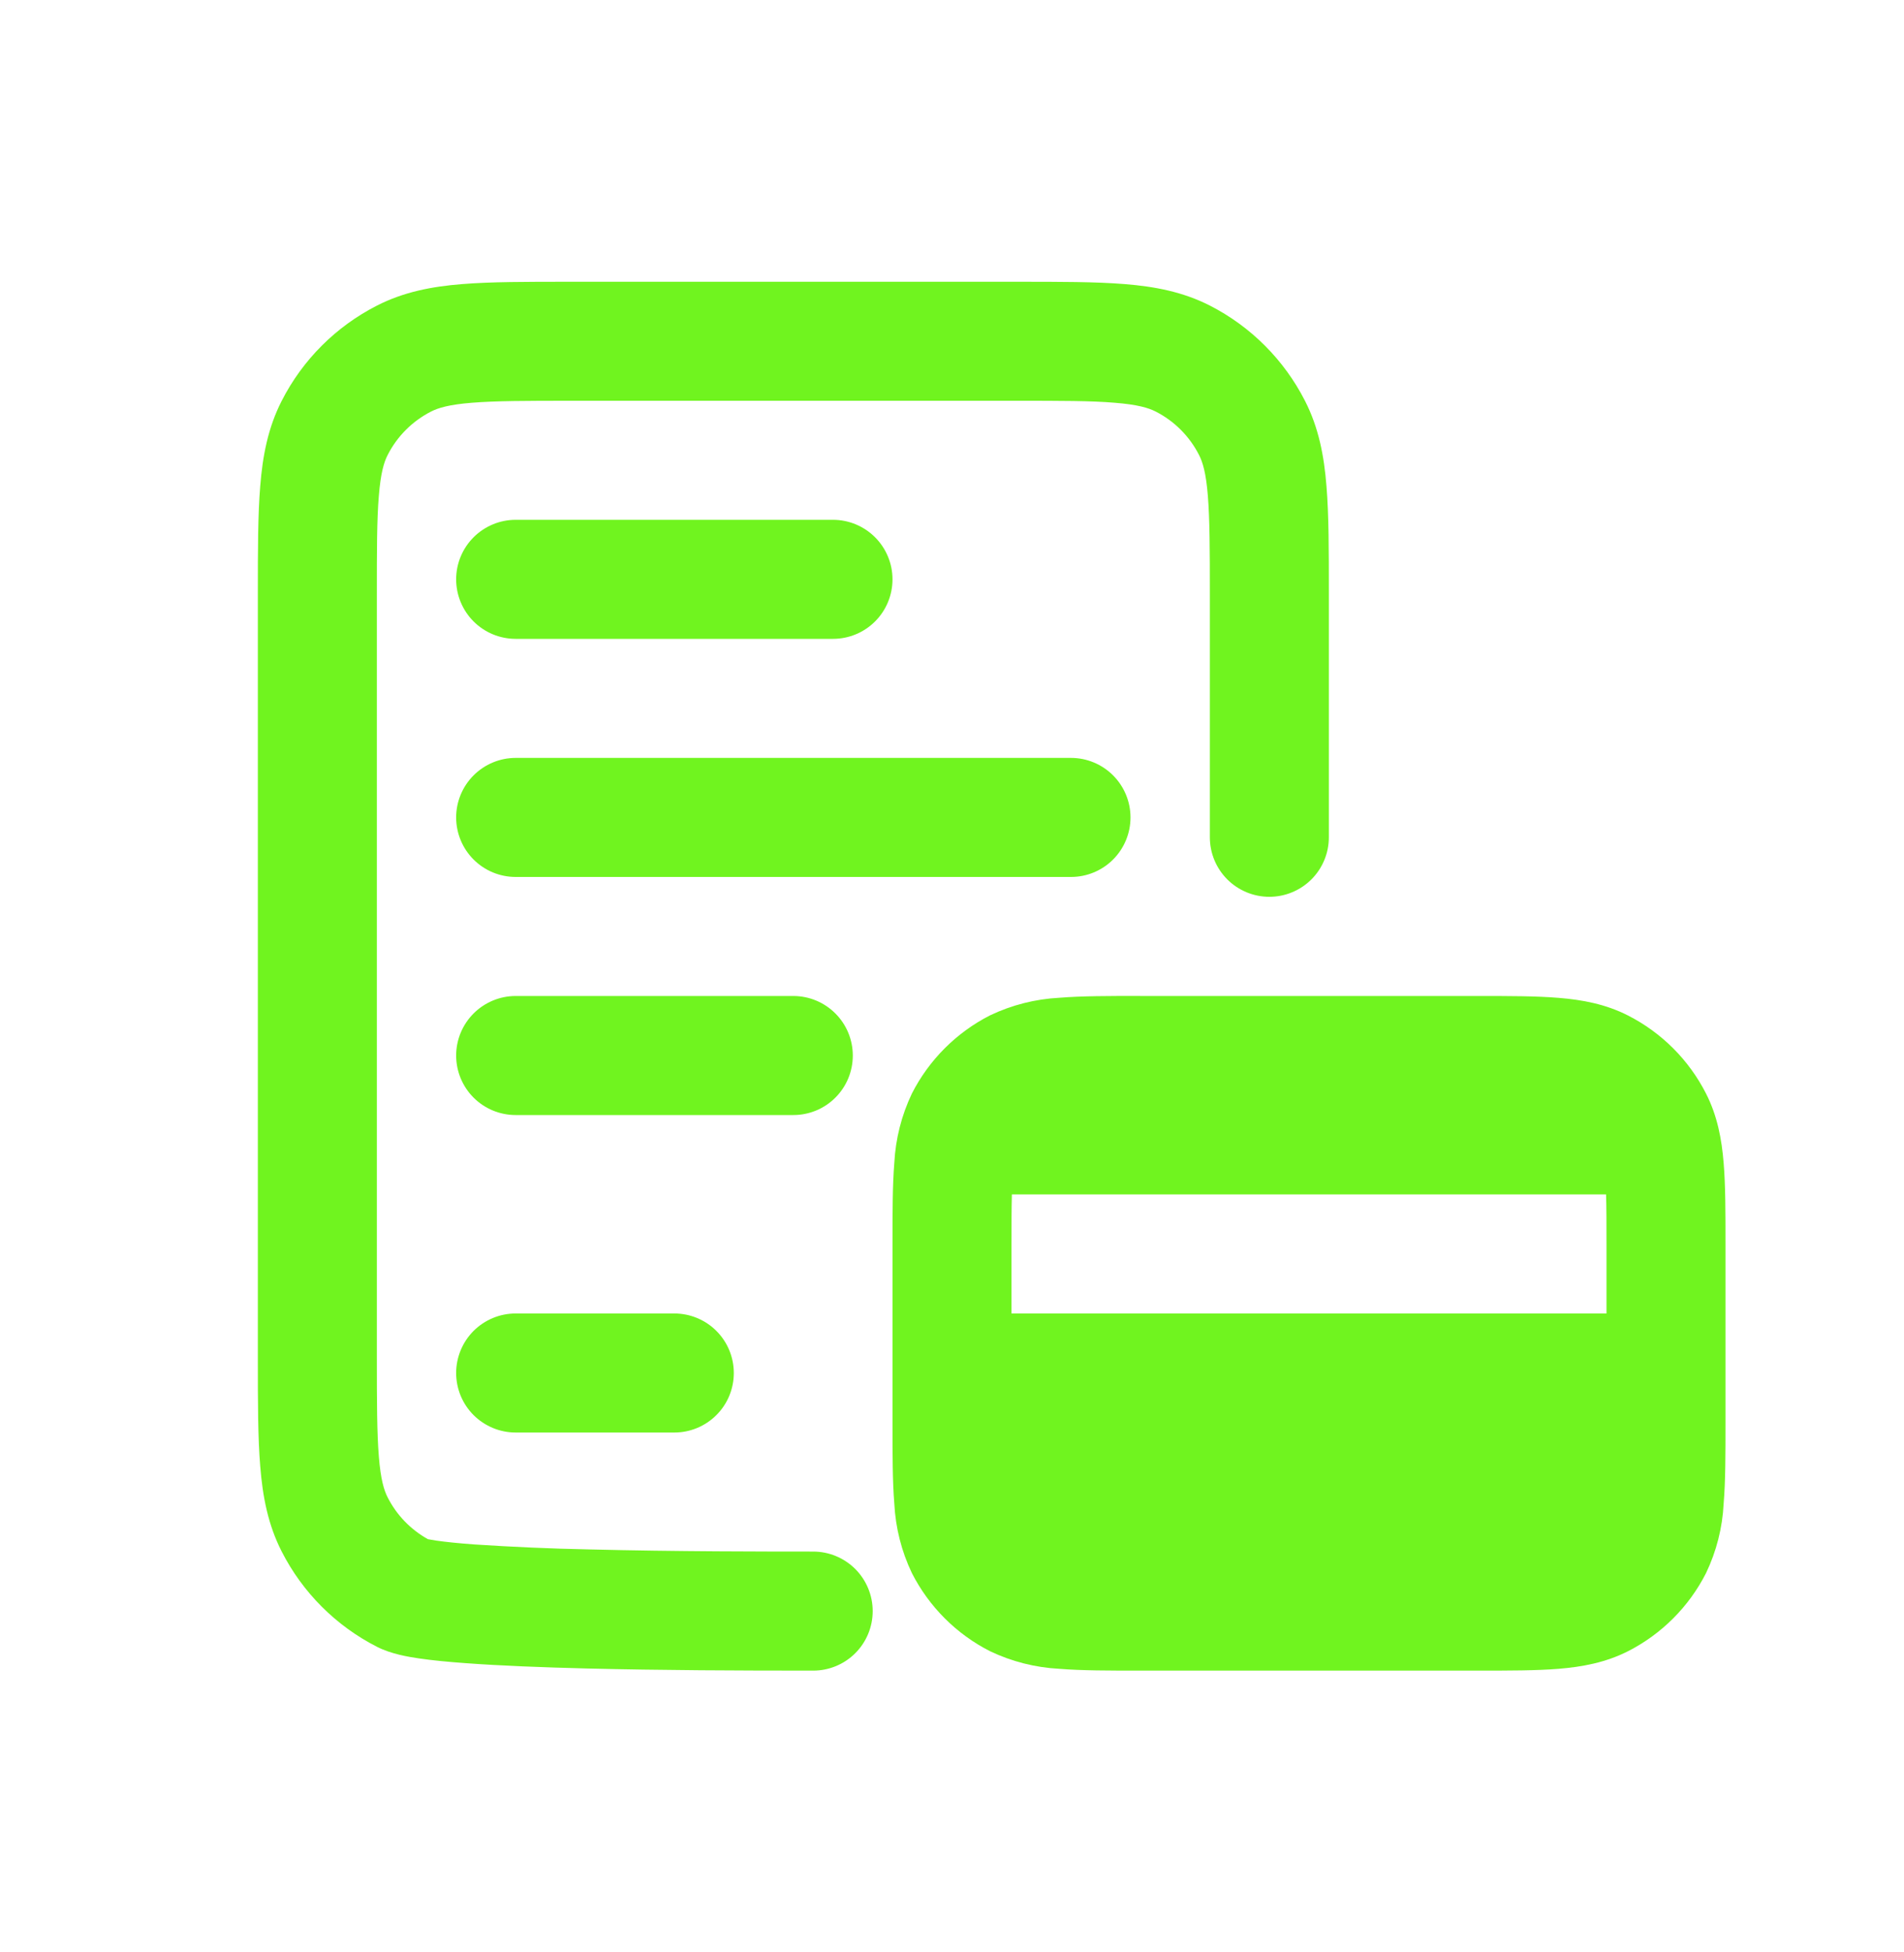
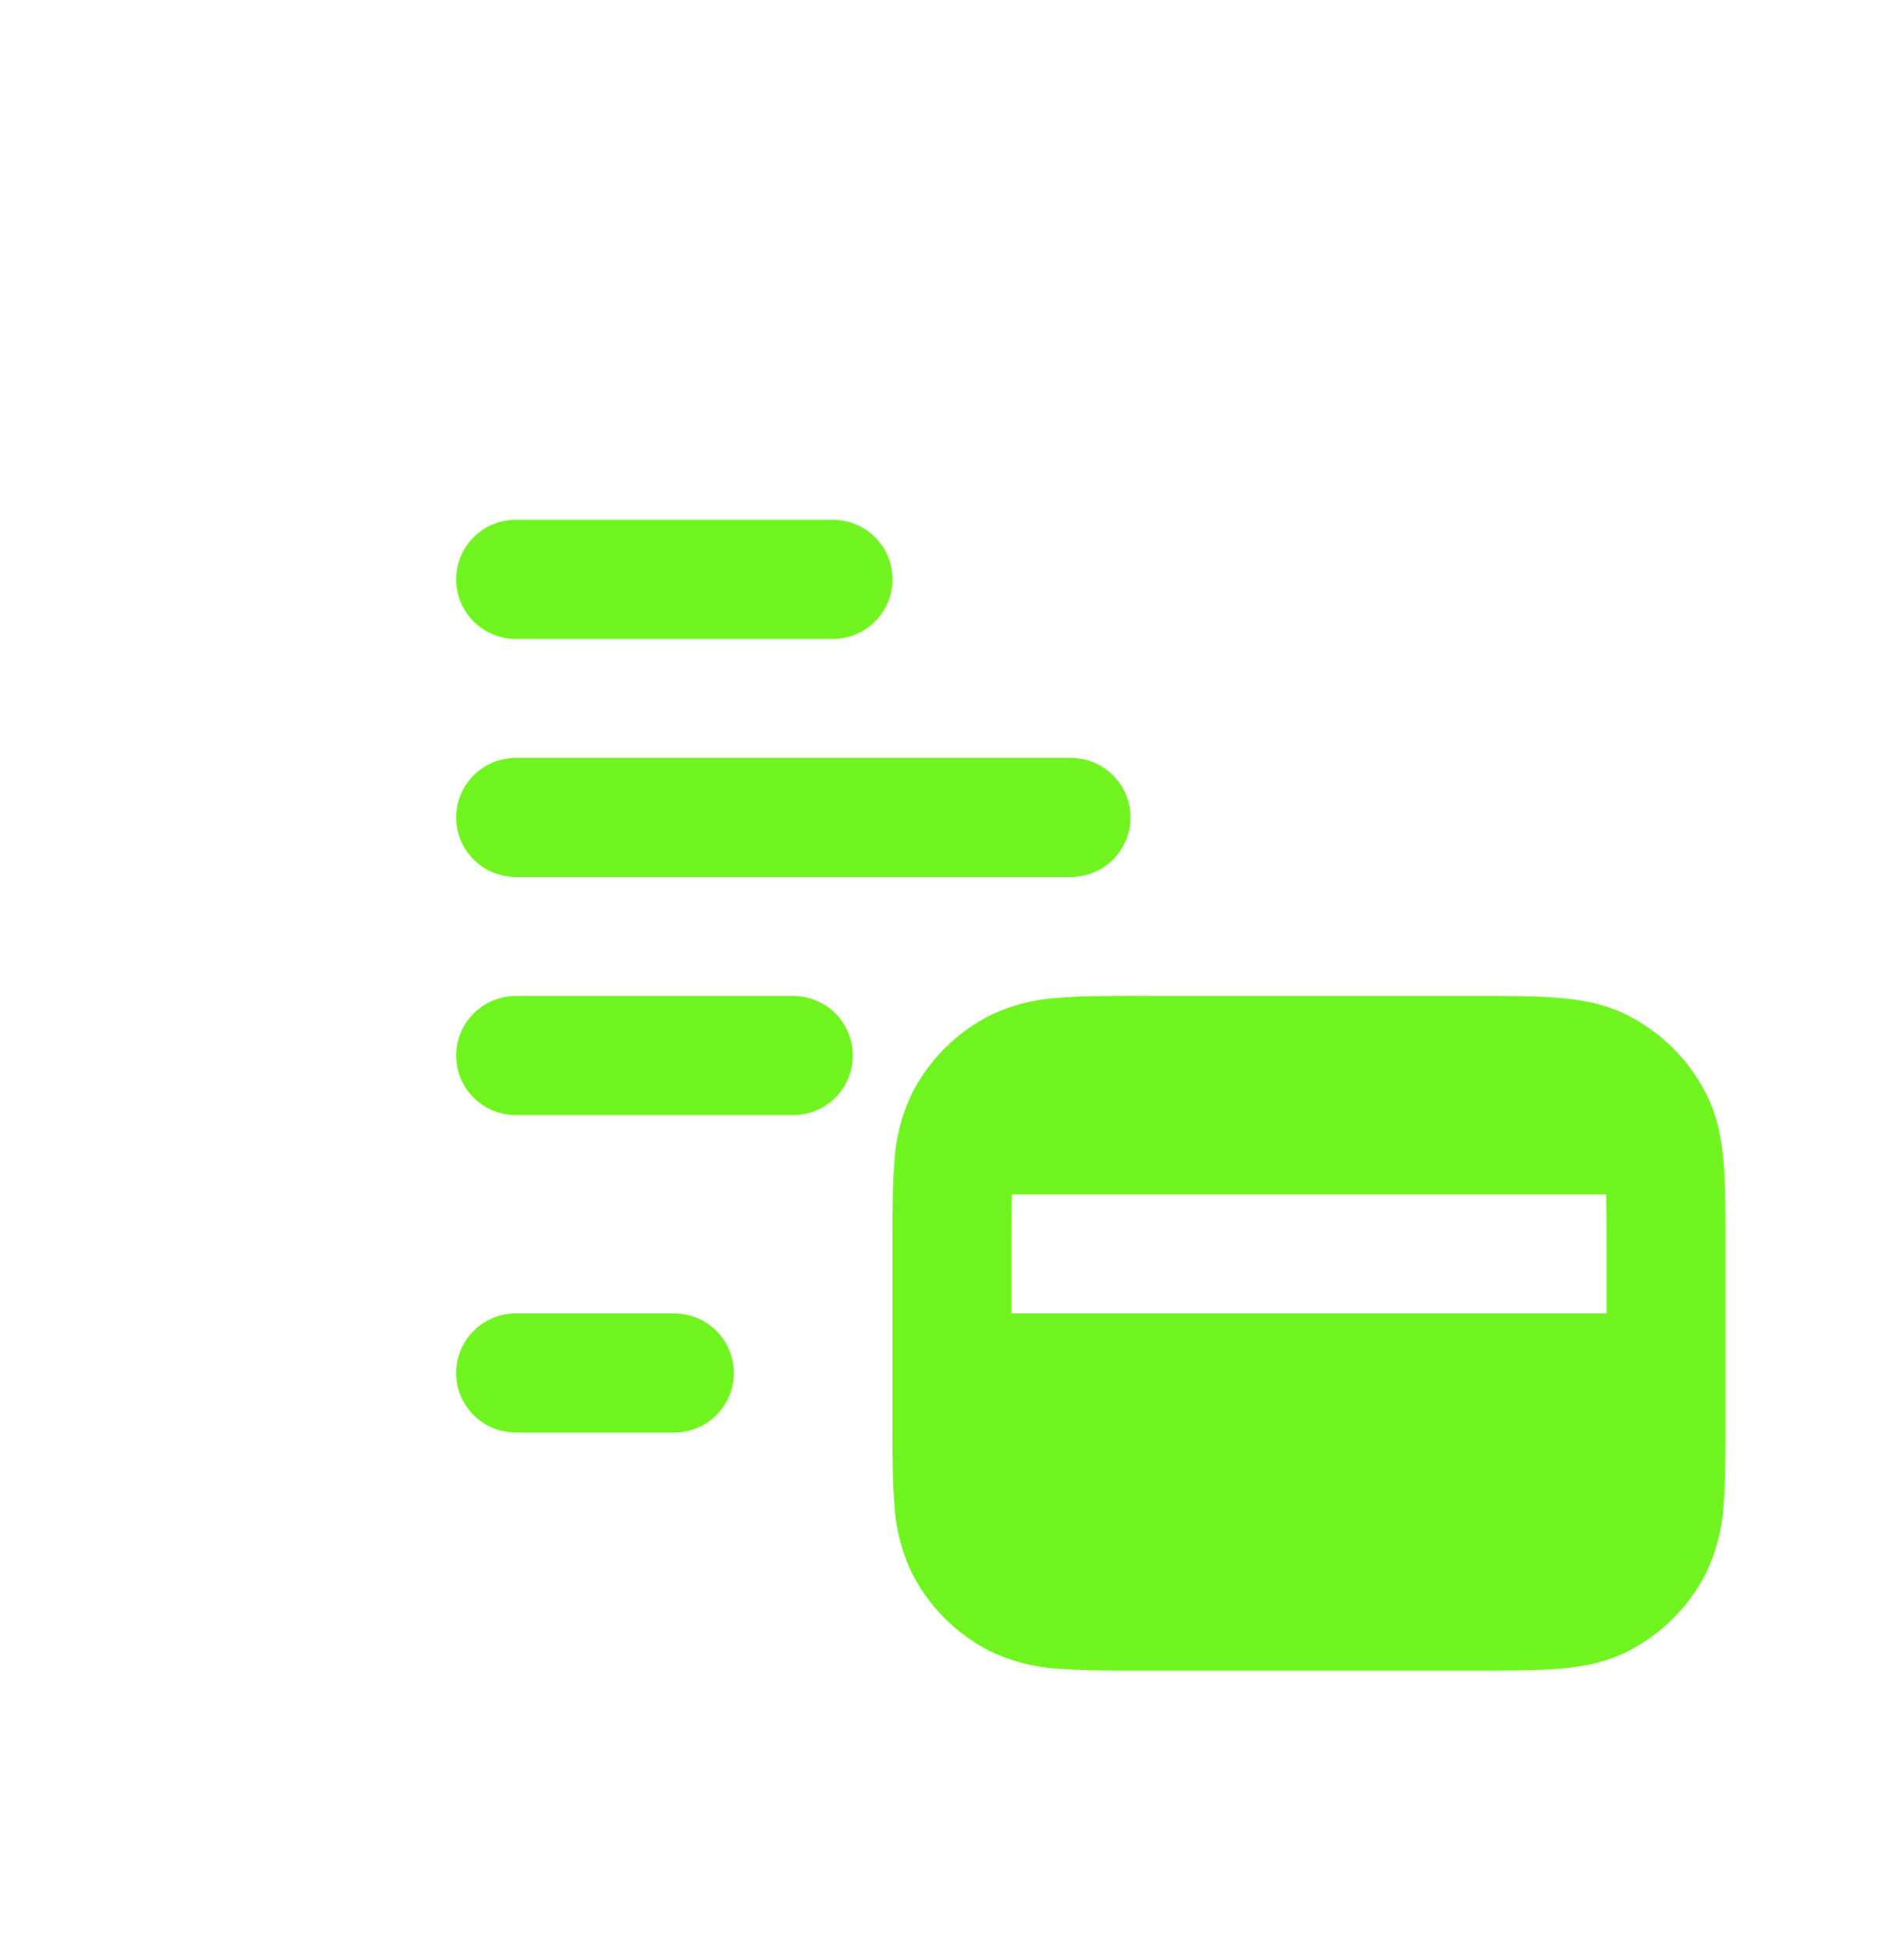
<svg xmlns="http://www.w3.org/2000/svg" width="40" height="41" viewBox="0 0 40 41" fill="none">
-   <path d="M21.384 5.917H11.95C11.059 5.917 10.317 5.917 9.709 5.966C9.075 6.016 8.482 6.13 7.92 6.417C7.058 6.856 6.356 7.557 5.917 8.42C5.63 8.982 5.517 9.575 5.467 10.208C5.417 10.816 5.417 11.558 5.417 12.45V28.55C5.417 29.442 5.417 30.183 5.467 30.791C5.517 31.425 5.63 32.018 5.917 32.58C6.356 33.442 7.058 34.144 7.92 34.583C8.217 34.735 8.585 34.795 8.804 34.827C9.082 34.868 9.417 34.9 9.777 34.926C10.5 34.98 11.402 35.015 12.322 35.038C13.909 35.077 15.497 35.083 17.084 35.083C17.415 35.083 17.733 34.952 17.968 34.717C18.202 34.483 18.334 34.165 18.334 33.833C18.334 33.502 18.202 33.184 17.968 32.949C17.733 32.715 17.415 32.583 17.084 32.583C16.15 32.583 14.192 32.583 12.384 32.538C11.575 32.522 10.767 32.486 9.96 32.433C9.626 32.408 9.361 32.381 9.167 32.353L8.99 32.323C8.627 32.121 8.332 31.816 8.144 31.445C8.067 31.295 7.997 31.067 7.959 30.587C7.919 30.095 7.917 29.453 7.917 28.5V12.5C7.917 11.546 7.917 10.905 7.959 10.412C7.997 9.933 8.067 9.705 8.144 9.555C8.344 9.162 8.663 8.843 9.055 8.643C9.205 8.566 9.434 8.496 9.912 8.458C10.405 8.418 11.045 8.416 12 8.416H21.334C22.287 8.416 22.929 8.416 23.42 8.458C23.9 8.496 24.129 8.566 24.28 8.643C24.672 8.843 24.99 9.162 25.19 9.555C25.267 9.705 25.337 9.933 25.375 10.412C25.415 10.905 25.417 11.545 25.417 12.5V17.583C25.417 17.915 25.549 18.233 25.783 18.467C26.017 18.701 26.335 18.833 26.667 18.833C26.998 18.833 27.317 18.701 27.551 18.467C27.785 18.233 27.917 17.915 27.917 17.583V12.45C27.917 11.558 27.917 10.816 27.867 10.208C27.817 9.575 27.704 8.982 27.417 8.42C26.978 7.558 26.278 6.857 25.417 6.417C24.854 6.13 24.26 6.016 23.627 5.966C23.019 5.917 22.277 5.917 21.385 5.917" fill="#70F41F" />
  <path d="M23.951 20.916H31.048C31.706 20.916 32.275 20.916 32.743 20.955C33.238 20.995 33.73 21.085 34.201 21.325C34.908 21.685 35.481 22.258 35.841 22.965C36.081 23.436 36.171 23.928 36.211 24.423C36.25 24.89 36.25 25.46 36.25 26.118V29.881C36.25 30.54 36.25 31.108 36.211 31.576C36.186 32.082 36.06 32.578 35.841 33.035C35.482 33.741 34.909 34.315 34.203 34.675C33.73 34.915 33.236 35.005 32.743 35.045C32.276 35.083 31.706 35.083 31.048 35.083H23.951C23.293 35.083 22.725 35.083 22.256 35.045C21.751 35.019 21.255 34.893 20.798 34.675C20.092 34.316 19.518 33.742 19.158 33.036C18.939 32.579 18.814 32.083 18.788 31.576C18.75 31.11 18.75 30.54 18.75 29.881V26.116C18.75 25.458 18.75 24.89 18.788 24.422C18.814 23.916 18.94 23.42 19.158 22.963C19.518 22.257 20.092 21.683 20.798 21.323C21.255 21.105 21.751 20.979 22.256 20.953C22.723 20.915 23.293 20.915 23.951 20.915M21.25 26.166V27.583H33.75V26.166C33.75 25.718 33.75 25.368 33.741 25.083H21.258C21.25 25.368 21.25 25.718 21.25 26.166ZM9.583 12.166C9.583 11.835 9.715 11.517 9.949 11.283C10.184 11.048 10.502 10.916 10.833 10.916H17.5C17.831 10.916 18.149 11.048 18.384 11.283C18.618 11.517 18.75 11.835 18.75 12.166C18.75 12.498 18.618 12.816 18.384 13.05C18.149 13.285 17.831 13.416 17.5 13.416H10.833C10.502 13.416 10.184 13.285 9.949 13.05C9.715 12.816 9.583 12.498 9.583 12.166ZM10.833 15.916C10.502 15.916 10.184 16.048 9.949 16.283C9.715 16.517 9.583 16.835 9.583 17.166C9.583 17.498 9.715 17.816 9.949 18.05C10.184 18.285 10.502 18.416 10.833 18.416H22.5C22.831 18.416 23.149 18.285 23.384 18.05C23.618 17.816 23.75 17.498 23.75 17.166C23.75 16.835 23.618 16.517 23.384 16.283C23.149 16.048 22.831 15.916 22.5 15.916H10.833ZM9.583 22.166C9.583 21.835 9.715 21.517 9.949 21.283C10.184 21.048 10.502 20.916 10.833 20.916H16.666C16.998 20.916 17.316 21.048 17.55 21.283C17.785 21.517 17.916 21.835 17.916 22.166C17.916 22.498 17.785 22.816 17.55 23.05C17.316 23.285 16.998 23.416 16.666 23.416H10.833C10.502 23.416 10.184 23.285 9.949 23.05C9.715 22.816 9.583 22.498 9.583 22.166ZM10.833 27.583C10.502 27.583 10.184 27.715 9.949 27.949C9.715 28.184 9.583 28.502 9.583 28.833C9.583 29.165 9.715 29.483 9.949 29.717C10.184 29.951 10.502 30.083 10.833 30.083H14.166C14.498 30.083 14.816 29.951 15.05 29.717C15.285 29.483 15.416 29.165 15.416 28.833C15.416 28.502 15.285 28.184 15.05 27.949C14.816 27.715 14.498 27.583 14.166 27.583H10.833Z" fill="#70F41F" />
</svg>